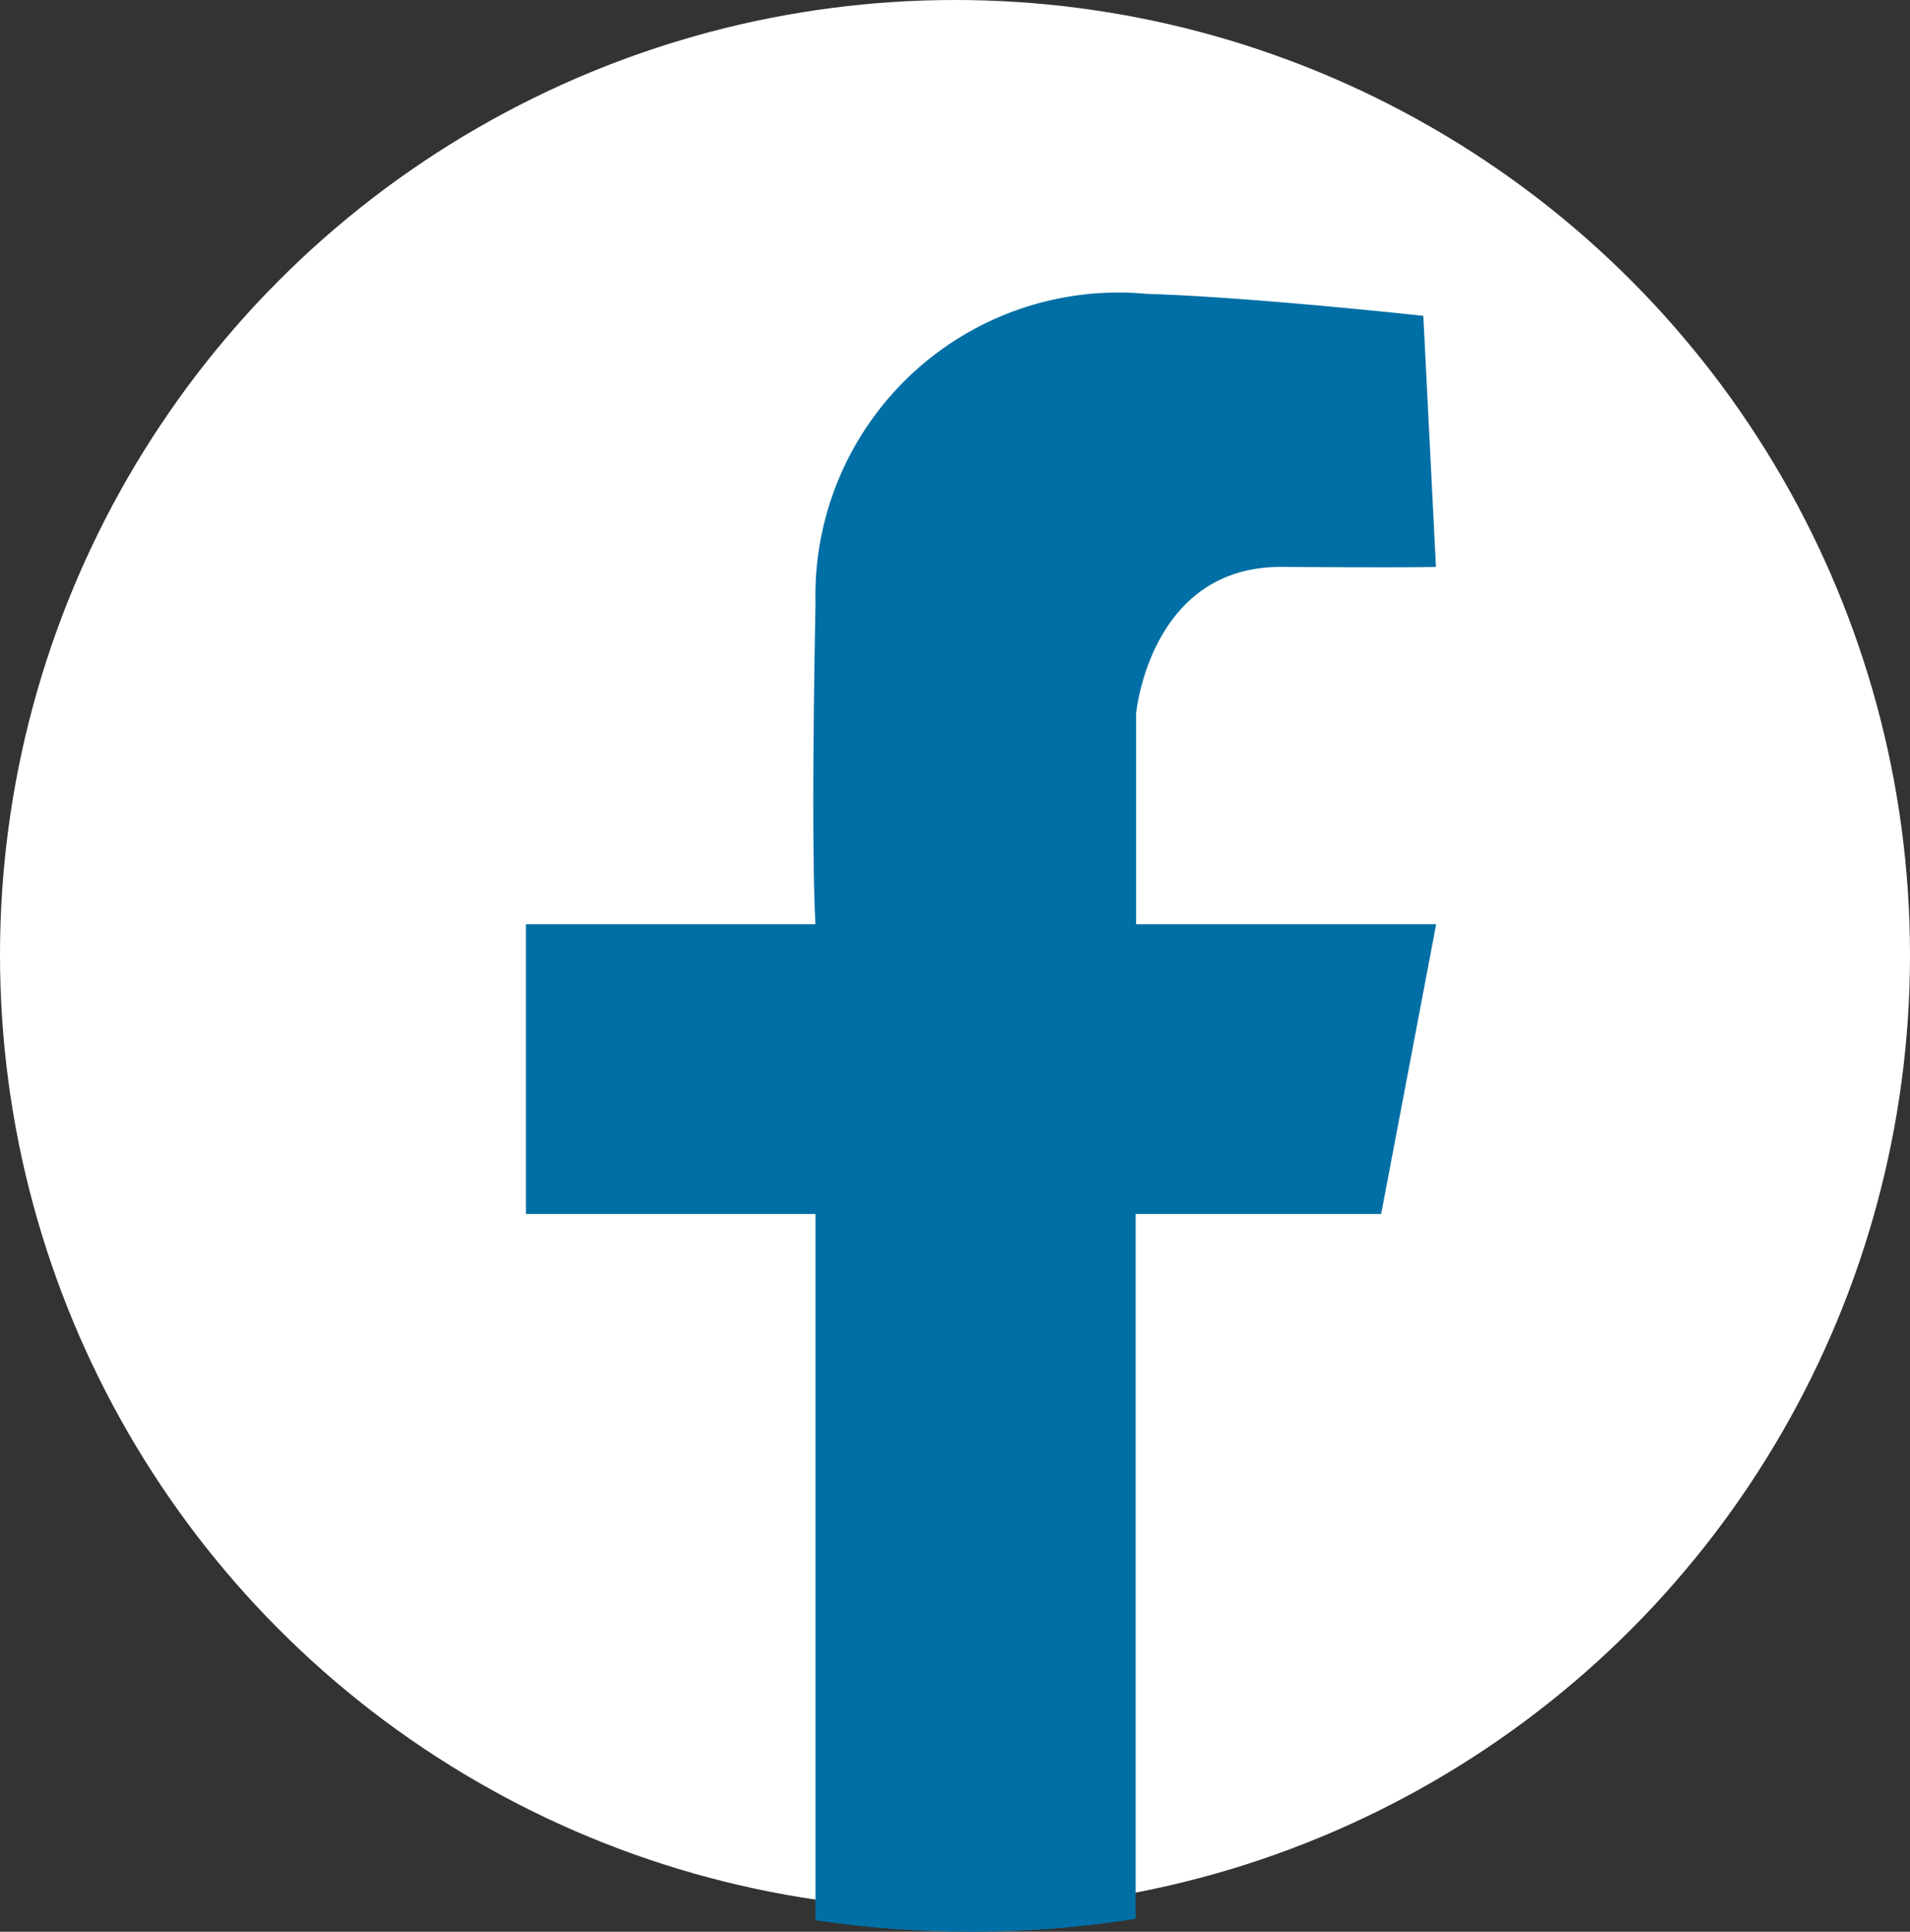
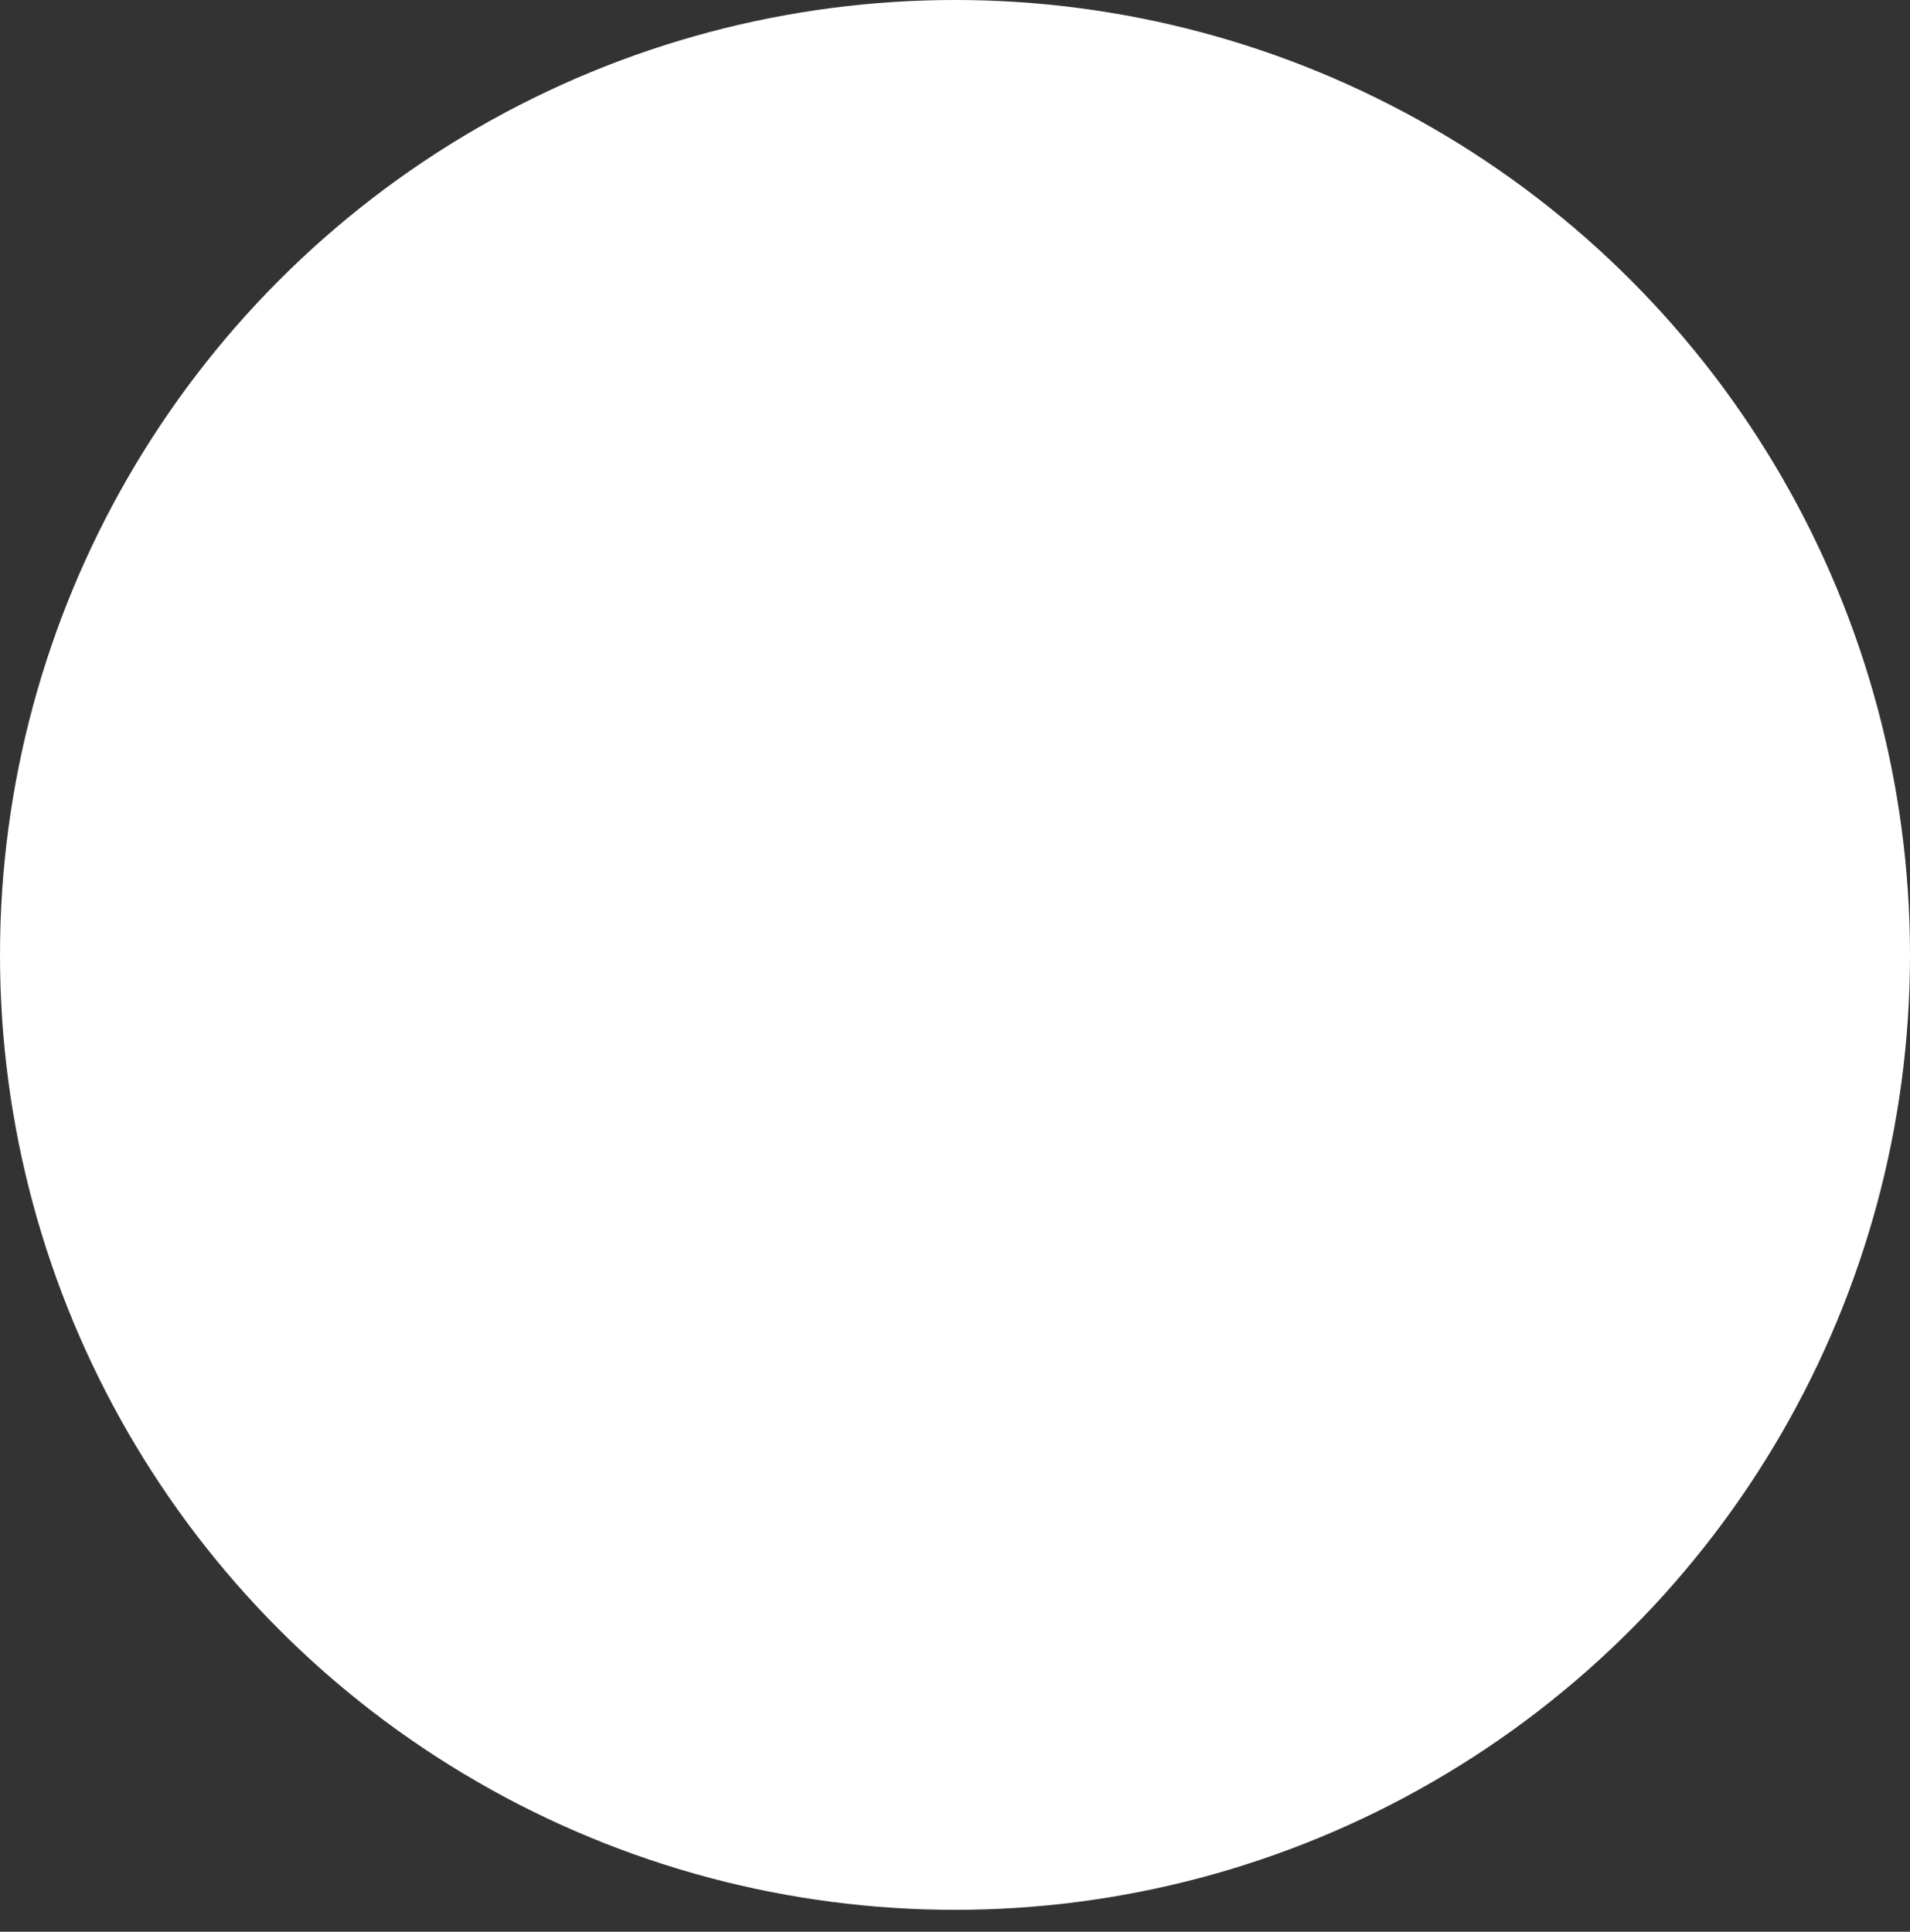
<svg xmlns="http://www.w3.org/2000/svg" id="Grupo_2071" data-name="Grupo 2071" width="26" height="26.298" viewBox="0 0 26 26.298">
  <rect x="0" y="0" width="26" height="26.298" fill="#333333" stroke="none" />
  <circle id="Elipse_62" data-name="Elipse 62" cx="13" cy="13" r="13" fill="#fff" />
-   <path id="Intersección_1" data-name="Intersección 1" d="M3.942,22.14V12.527H0V8.582H3.942s-.067-.815,0-4.377A4.125,4.125,0,0,1,8.446,0c1.465.046,3.77.3,3.77.3l.172,3.418s-.3.011-2.1,0-1.982,2-1.982,2V8.582h4.085l-.749,3.945H8.3v9.595a14.312,14.312,0,0,1-4.361.019Z" transform="translate(7.159 4)" fill="#006fa5" />
</svg>